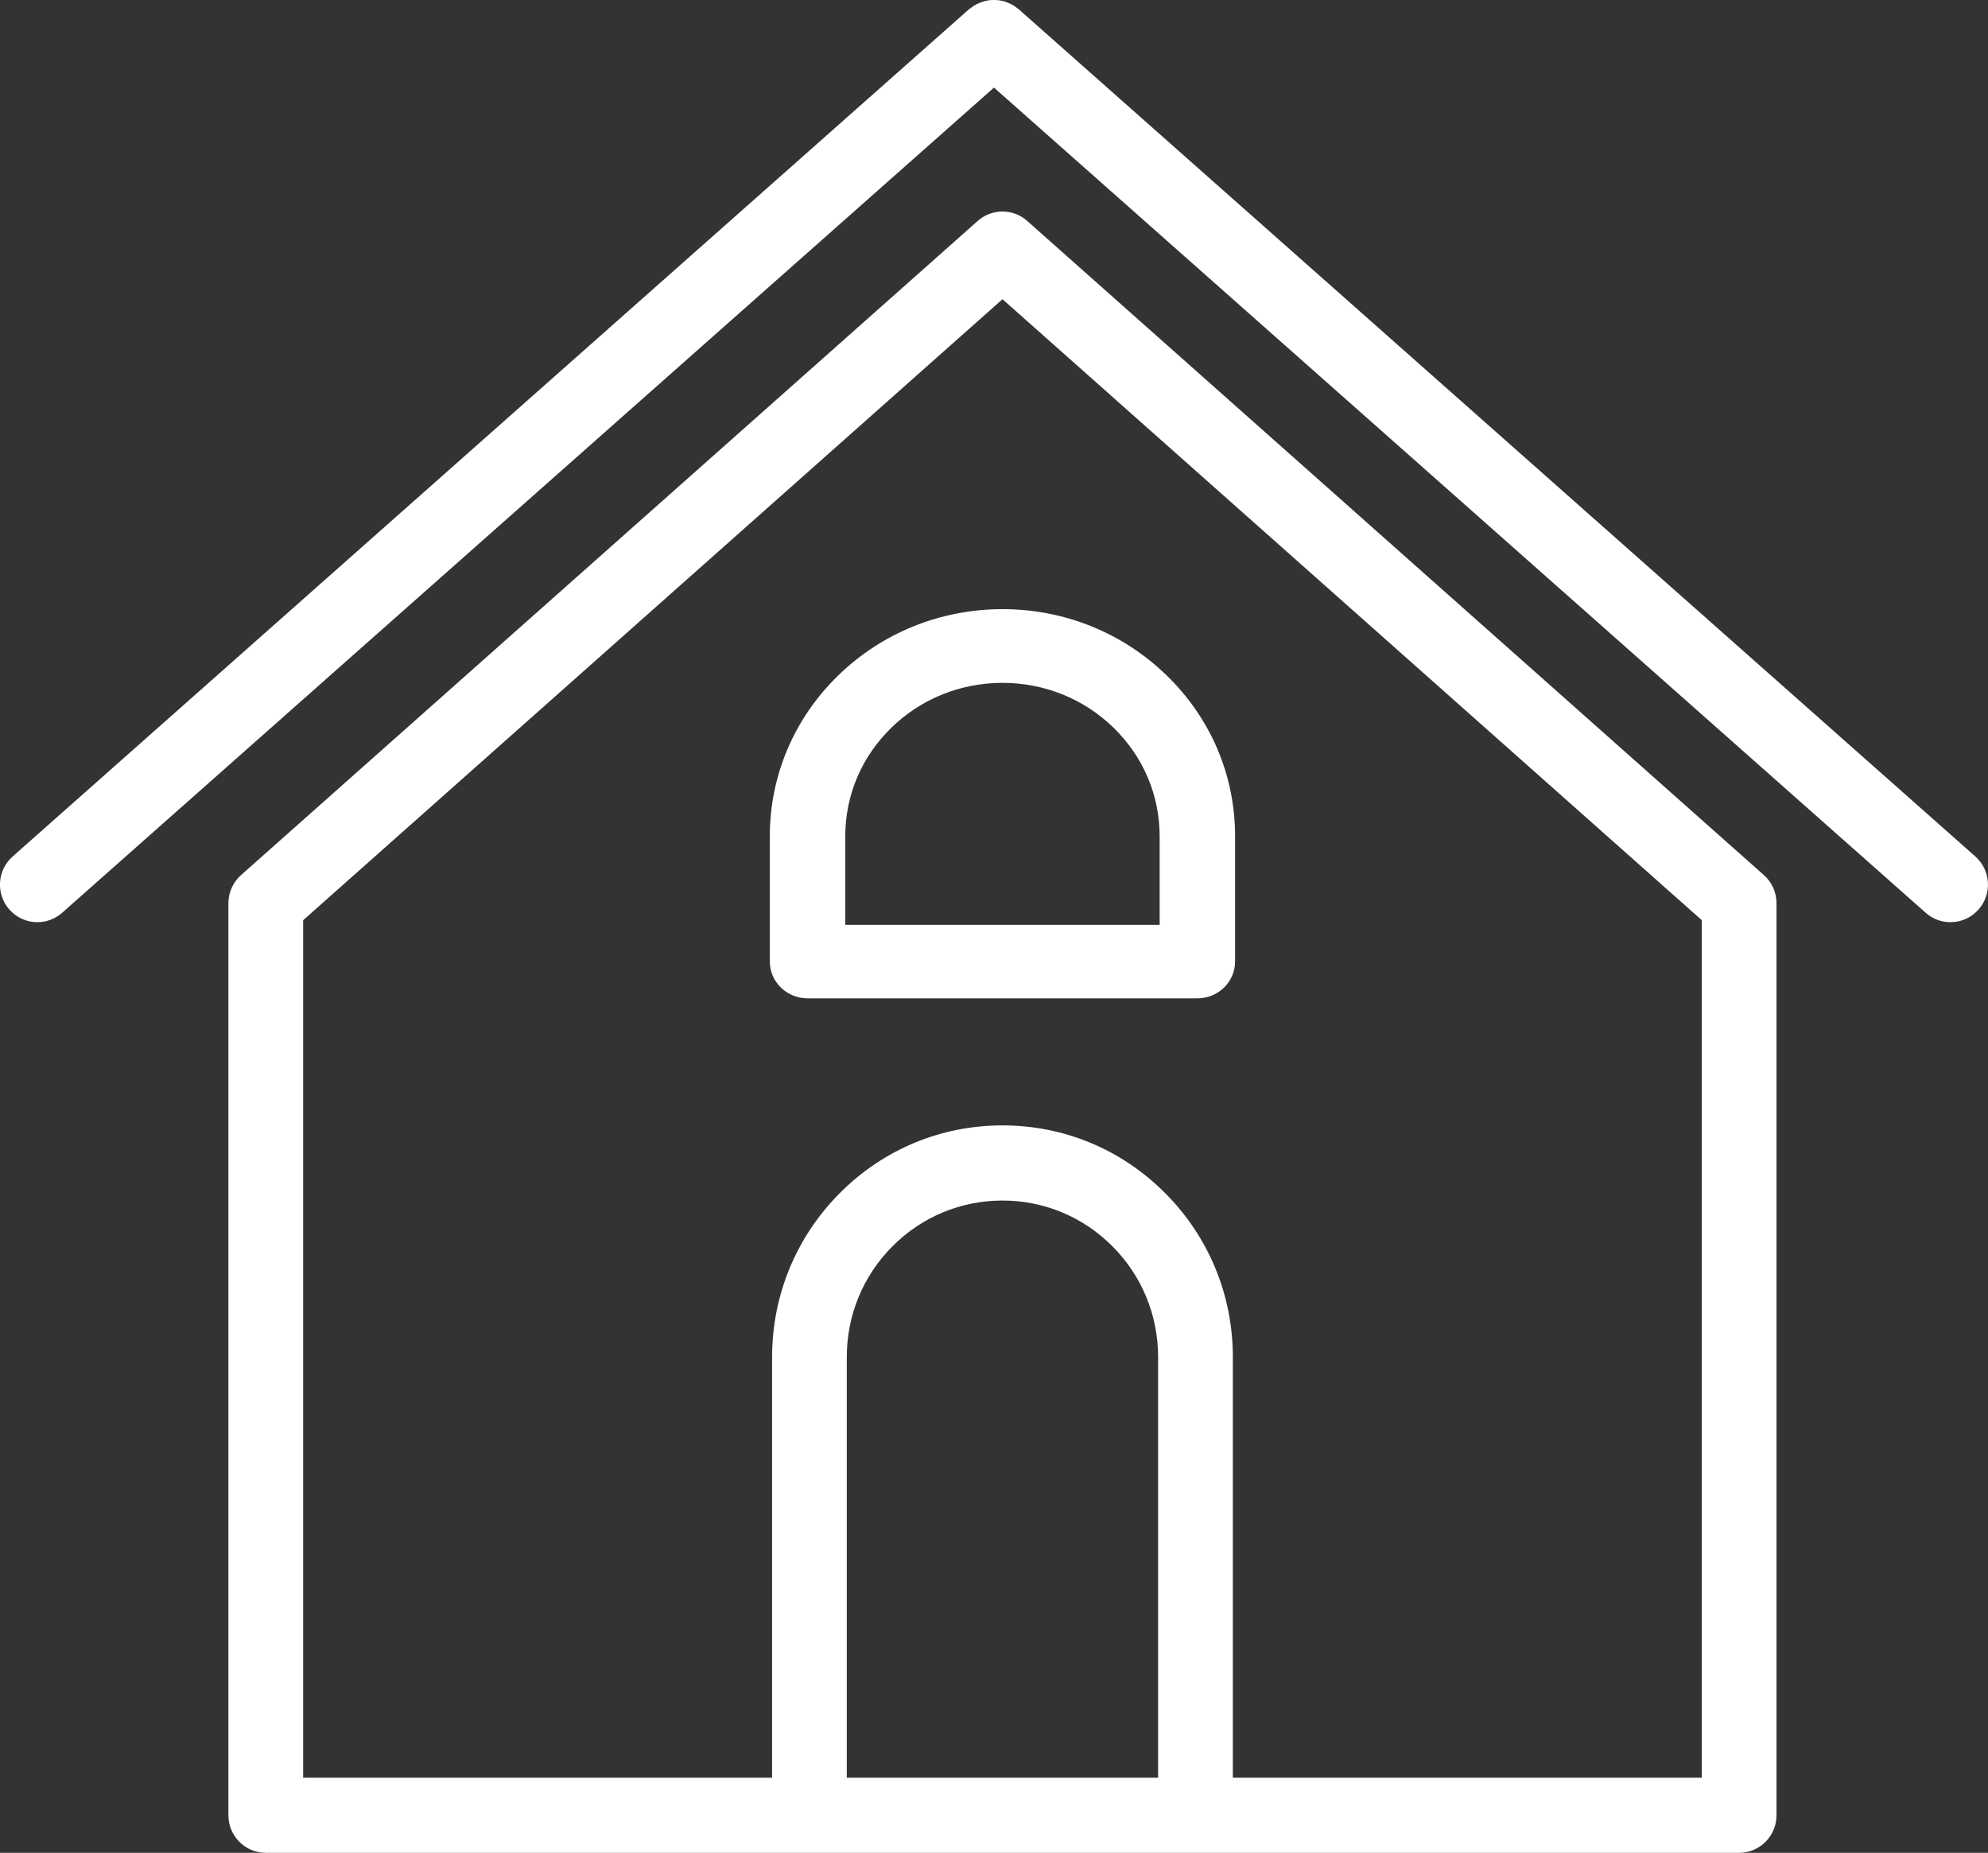
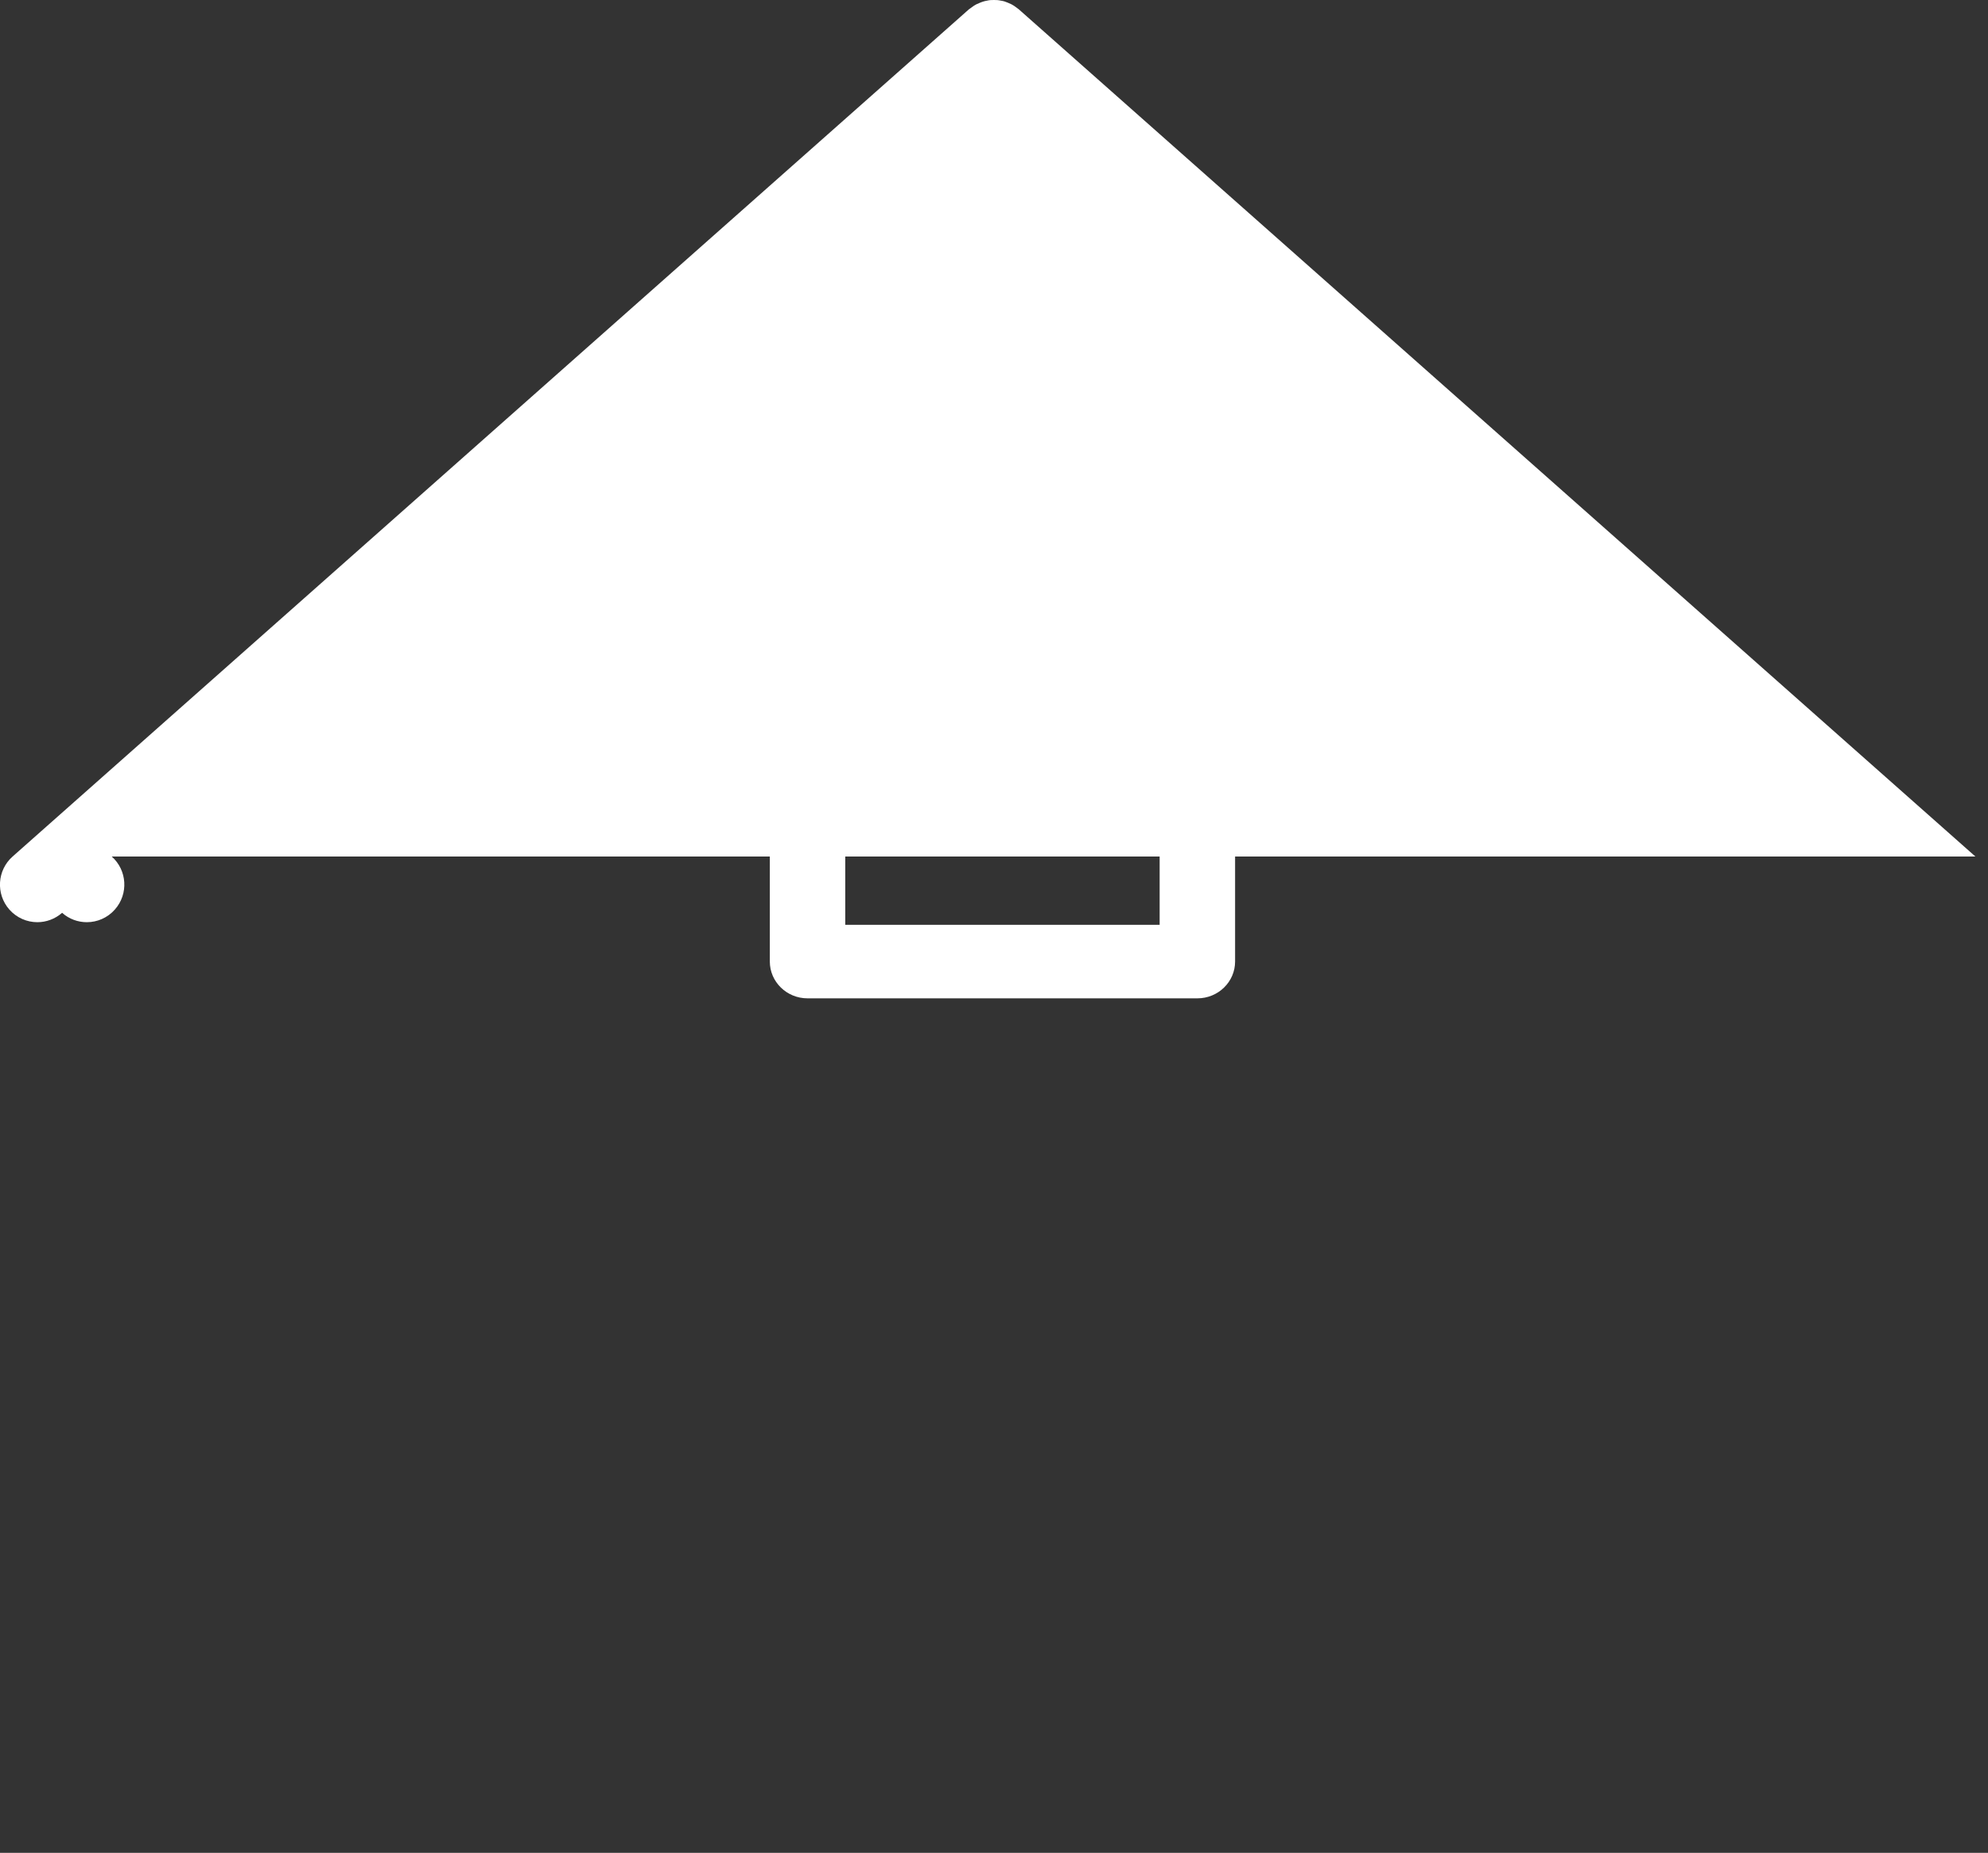
<svg xmlns="http://www.w3.org/2000/svg" height="219" viewBox="0 0 235 219" width="235">
  <rect x="0" y="0" width="235" height="219" fill="#333333" stroke="none" />
  <g fill="#fff" fill-rule="evenodd">
    <path d="m99.059 79.863c-5.191 5.065-8.059 11.806-8.059 18.967v14.82c0 2.402 1.997 4.351 4.459 4.351h46.081c2.462 0 4.459-1.949 4.459-4.351v-14.82c0-7.161-2.857-13.902-8.059-18.967-5.191-5.065-12.101-7.863-19.441-7.863-7.351.011-14.249 2.799-19.441 7.863zm38.021 18.978v10.469h-37.162v-10.469c0-4.838 1.928-9.393 5.435-12.814 3.507-3.422 8.176-5.314 13.146-5.314 4.959 0 9.627 1.881 13.146 5.314 3.507 3.422 5.435 7.965 5.435 12.814z" />
-     <path d="m121.421 26.11c-1.668-1.48-4.175-1.48-5.842 0l-87.084 77.32c-.955.844-1.495 2.059-1.495 3.331v107.797c0 2.452 1.978 4.441 4.416 4.441h174.167c2.438 0 4.416-1.989 4.416-4.441v-107.797c0-1.272-.541-2.487-1.495-3.331zm-21.323 184.01v-49.712c0-4.939 1.909-9.589 5.382-13.082 3.485-3.505 8.108-5.425 13.019-5.425 4.911 0 9.534 1.92 13.019 5.425 3.473 3.493 5.382 8.143 5.382 13.082v49.712zm101.069 0h-55.433v-49.712c0-7.31-2.829-14.192-7.981-19.362-5.141-5.182-11.972-8.027-19.252-8.027-7.28 0-14.112 2.845-19.252 8.027-5.141 5.17-7.981 12.052-7.981 19.362v49.712h-55.433v-101.354l82.667-73.4 82.667 73.4z" />
-     <path d="m233.507 101.236-113.08-100.139c-.046-.035-.092-.058-.138-.104-.127-.104-.253-.185-.38-.277-.115-.069-.23-.15-.346-.208-.138-.069-.265-.127-.415-.185-.127-.058-.265-.104-.392-.15-.138-.046-.276-.069-.415-.092-.138-.023-.288-.058-.426-.069-.138-.012-.276-.012-.415-.012-.15 0-.288 0-.438.012-.138.012-.265.035-.403.069-.15.023-.288.058-.438.104-.127.035-.253.092-.38.139-.15.058-.288.116-.426.185-.115.058-.23.139-.346.208-.127.081-.253.173-.38.277-.046.035-.092.058-.15.104l-113.047 100.139c-1.831 1.617-2.004 4.425-.392 6.262.875.994 2.096 1.502 3.317 1.502 1.036 0 2.084-.37 2.925-1.109l110.155-97.539 110.143 97.539c.841.751 1.889 1.109 2.925 1.109 1.221 0 2.442-.508 3.317-1.502 1.624-1.837 1.451-4.644-.38-6.262z" />
+     <path d="m233.507 101.236-113.08-100.139c-.046-.035-.092-.058-.138-.104-.127-.104-.253-.185-.38-.277-.115-.069-.23-.15-.346-.208-.138-.069-.265-.127-.415-.185-.127-.058-.265-.104-.392-.15-.138-.046-.276-.069-.415-.092-.138-.023-.288-.058-.426-.069-.138-.012-.276-.012-.415-.012-.15 0-.288 0-.438.012-.138.012-.265.035-.403.069-.15.023-.288.058-.438.104-.127.035-.253.092-.38.139-.15.058-.288.116-.426.185-.115.058-.23.139-.346.208-.127.081-.253.173-.38.277-.046.035-.092.058-.15.104l-113.047 100.139c-1.831 1.617-2.004 4.425-.392 6.262.875.994 2.096 1.502 3.317 1.502 1.036 0 2.084-.37 2.925-1.109c.841.751 1.889 1.109 2.925 1.109 1.221 0 2.442-.508 3.317-1.502 1.624-1.837 1.451-4.644-.38-6.262z" />
  </g>
</svg>